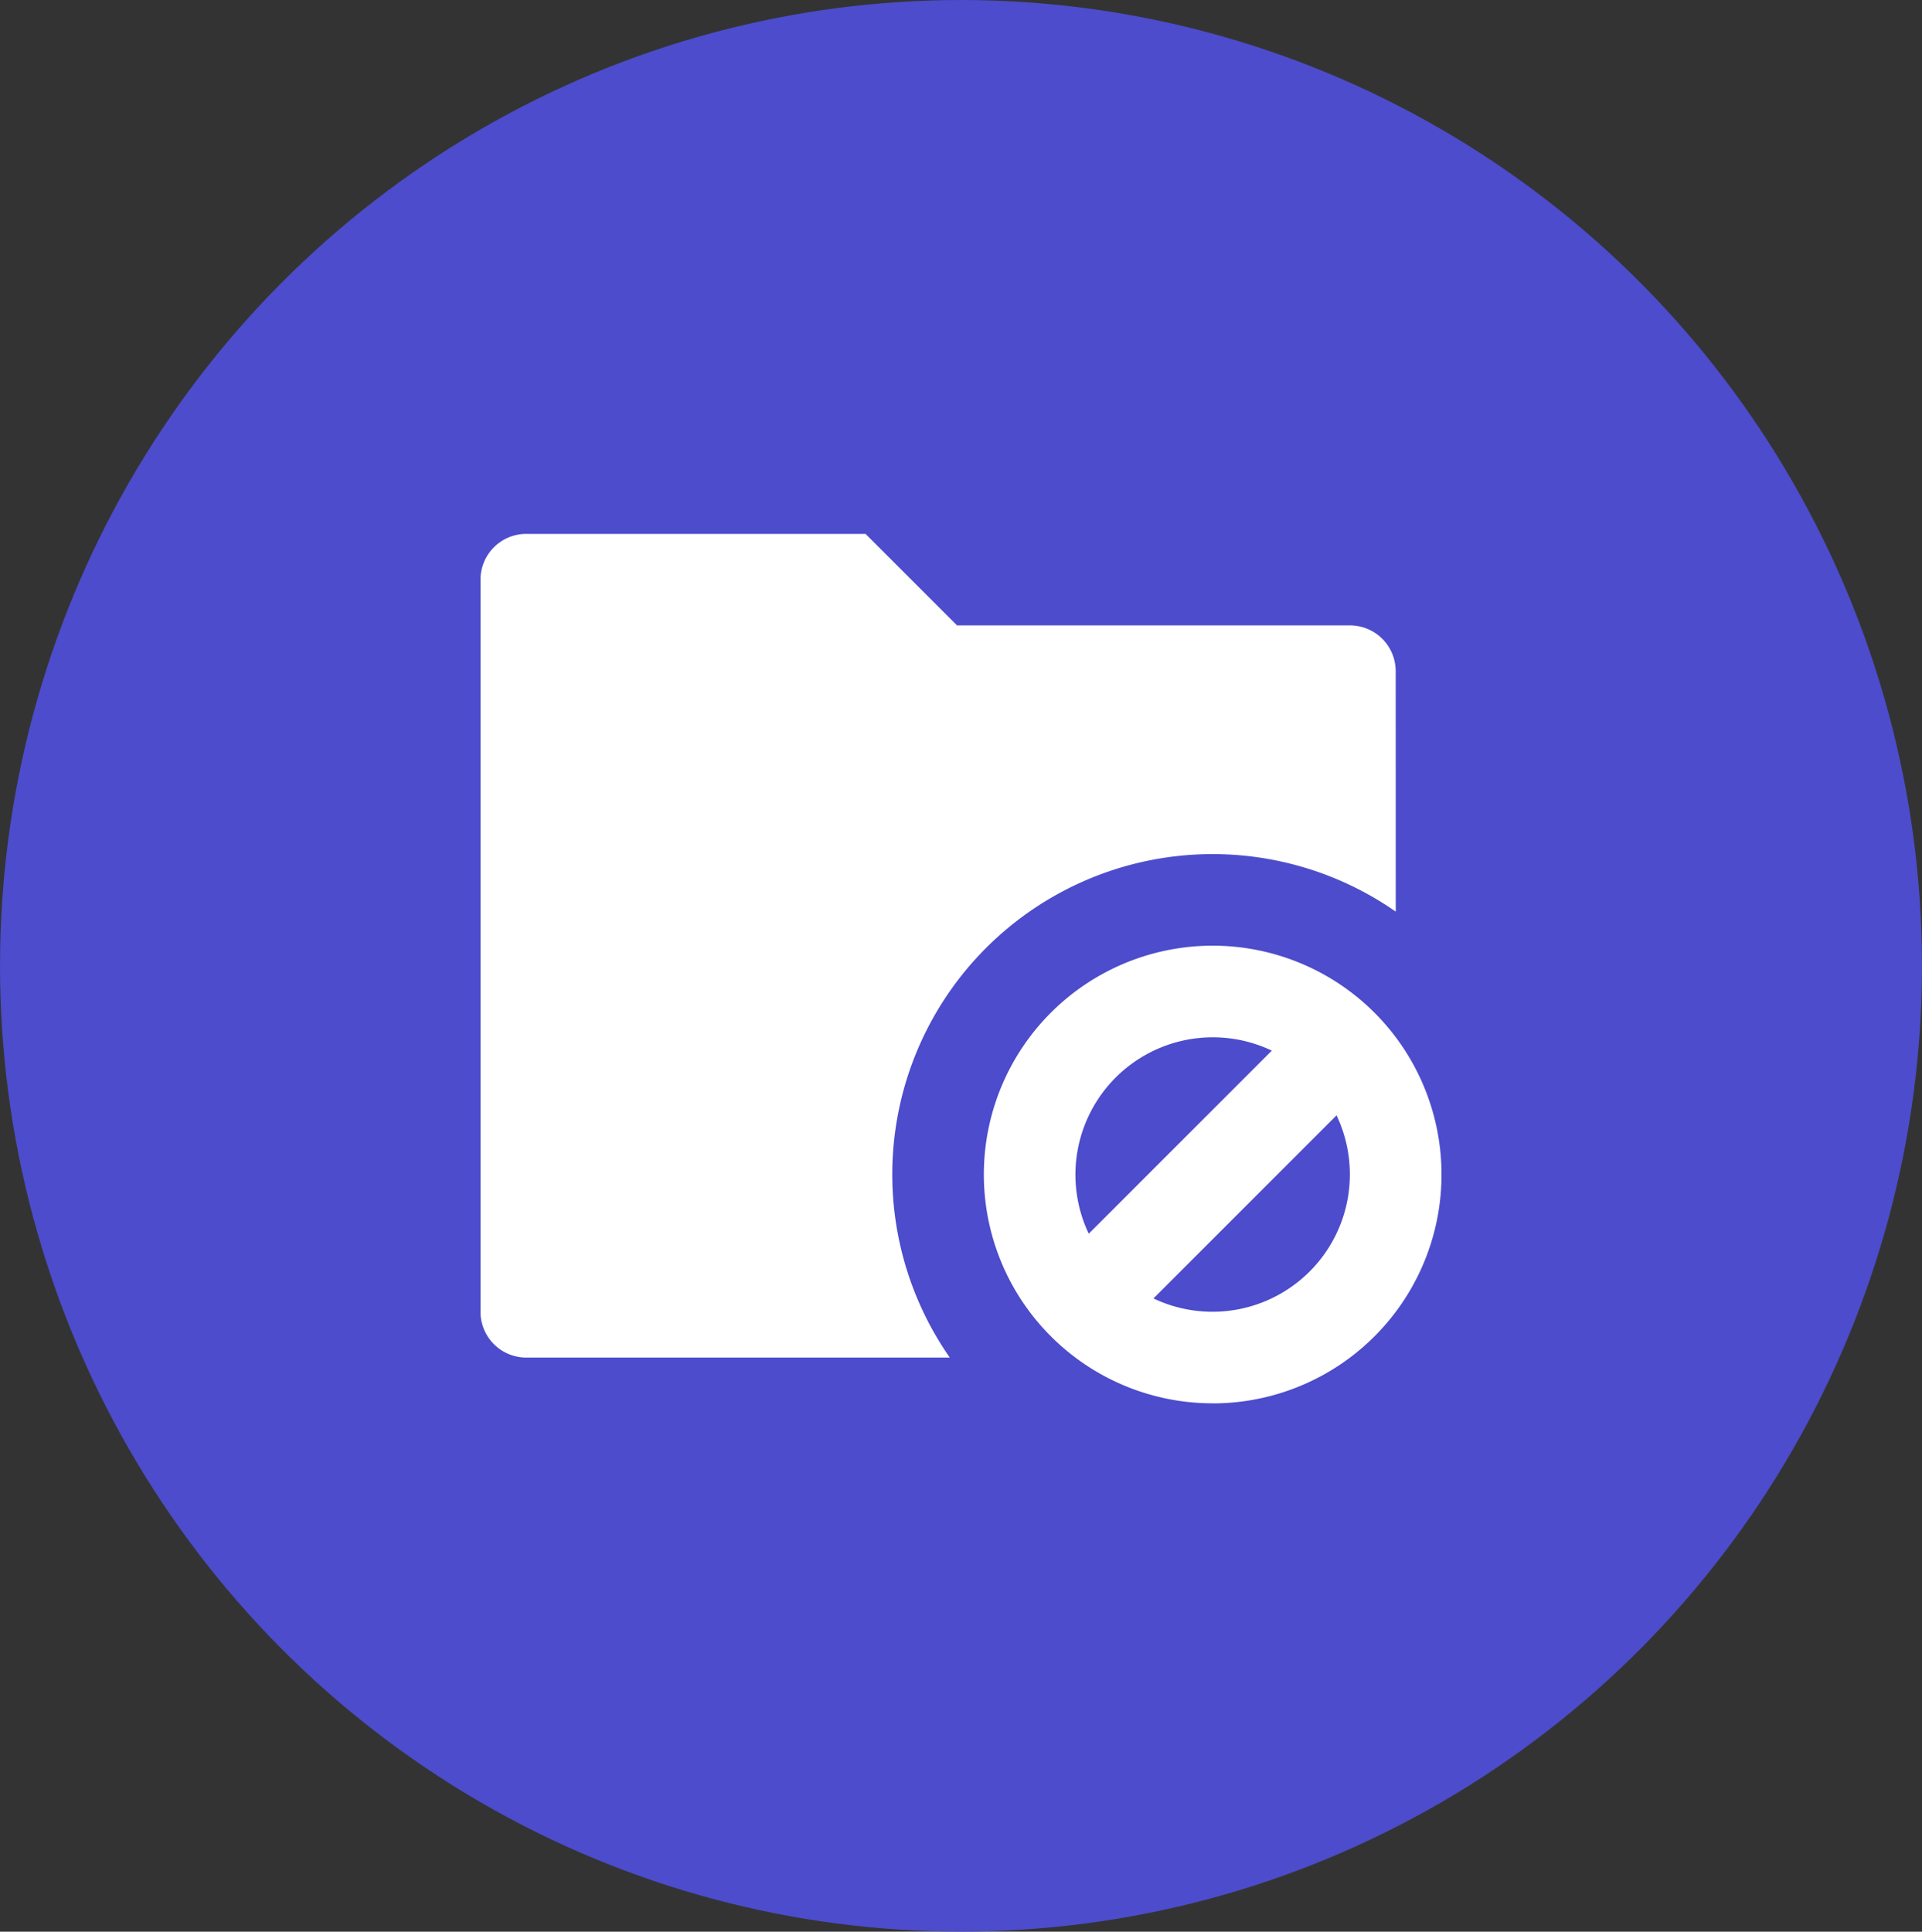
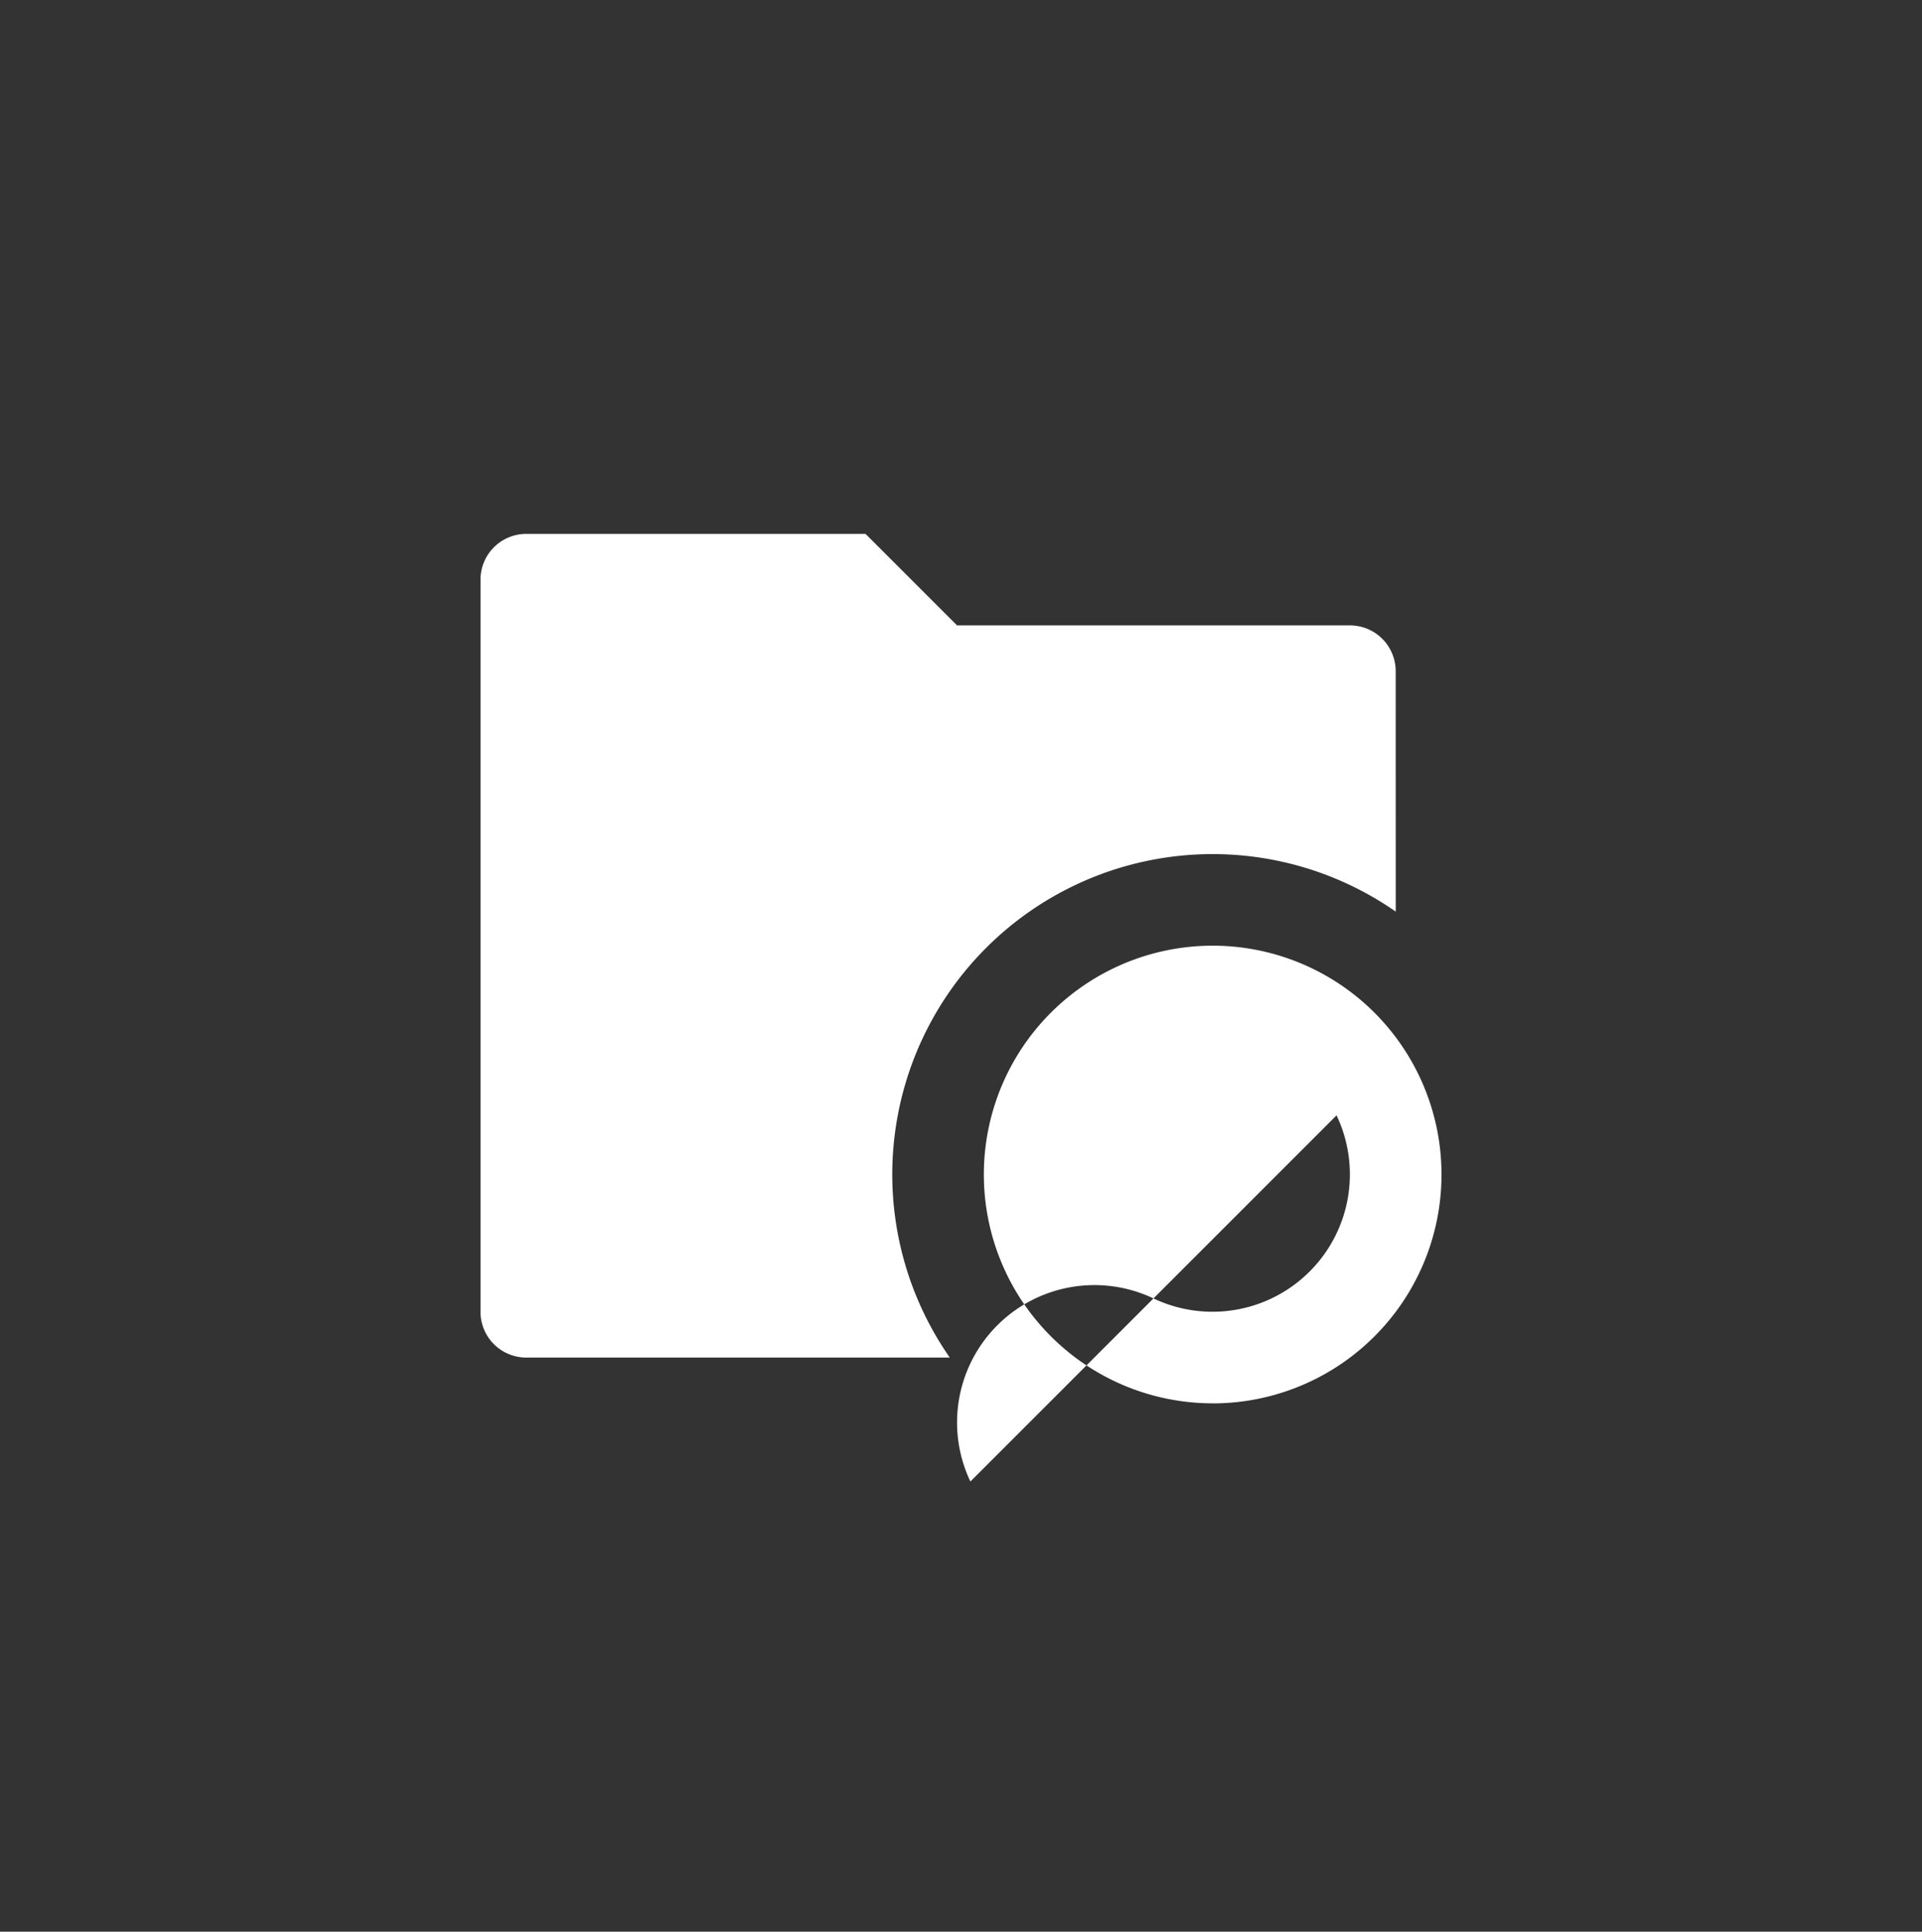
<svg xmlns="http://www.w3.org/2000/svg" width="36" height="36.181" viewBox="0 0 36 36.181">
  <rect x="0" y="0" width="36" height="36.181" fill="#333333" stroke="none" />
  <g id="Group_3927" data-name="Group 3927" transform="translate(-31.5 -1822)">
-     <ellipse id="Ellipse_297" data-name="Ellipse 297" cx="18" cy="18.09" rx="18" ry="18.09" transform="translate(31.5 1822)" fill="#4c4ccc" />
-     <path id="Path_6178" data-name="Path 6178" d="M19.143,10.075a6,6,0,0,0-8.353,8.353H2.857A.857.857,0,0,1,2,17.571V3.857A.857.857,0,0,1,2.857,3H9.212l1.714,1.714h7.359a.857.857,0,0,1,.857.857Zm-3.429,9.21A4.286,4.286,0,1,1,20,15,4.286,4.286,0,0,1,15.714,19.286Zm-1.109-1.965a2.573,2.573,0,0,0,3.429-3.429Zm-1.212-1.212,3.429-3.429a2.573,2.573,0,0,0-3.429,3.429Z" transform="translate(38.5 1829)" fill="#fff" />
+     <path id="Path_6178" data-name="Path 6178" d="M19.143,10.075a6,6,0,0,0-8.353,8.353H2.857A.857.857,0,0,1,2,17.571V3.857A.857.857,0,0,1,2.857,3H9.212l1.714,1.714h7.359a.857.857,0,0,1,.857.857Zm-3.429,9.21A4.286,4.286,0,1,1,20,15,4.286,4.286,0,0,1,15.714,19.286Zm-1.109-1.965a2.573,2.573,0,0,0,3.429-3.429Za2.573,2.573,0,0,0-3.429,3.429Z" transform="translate(38.5 1829)" fill="#fff" />
  </g>
</svg>